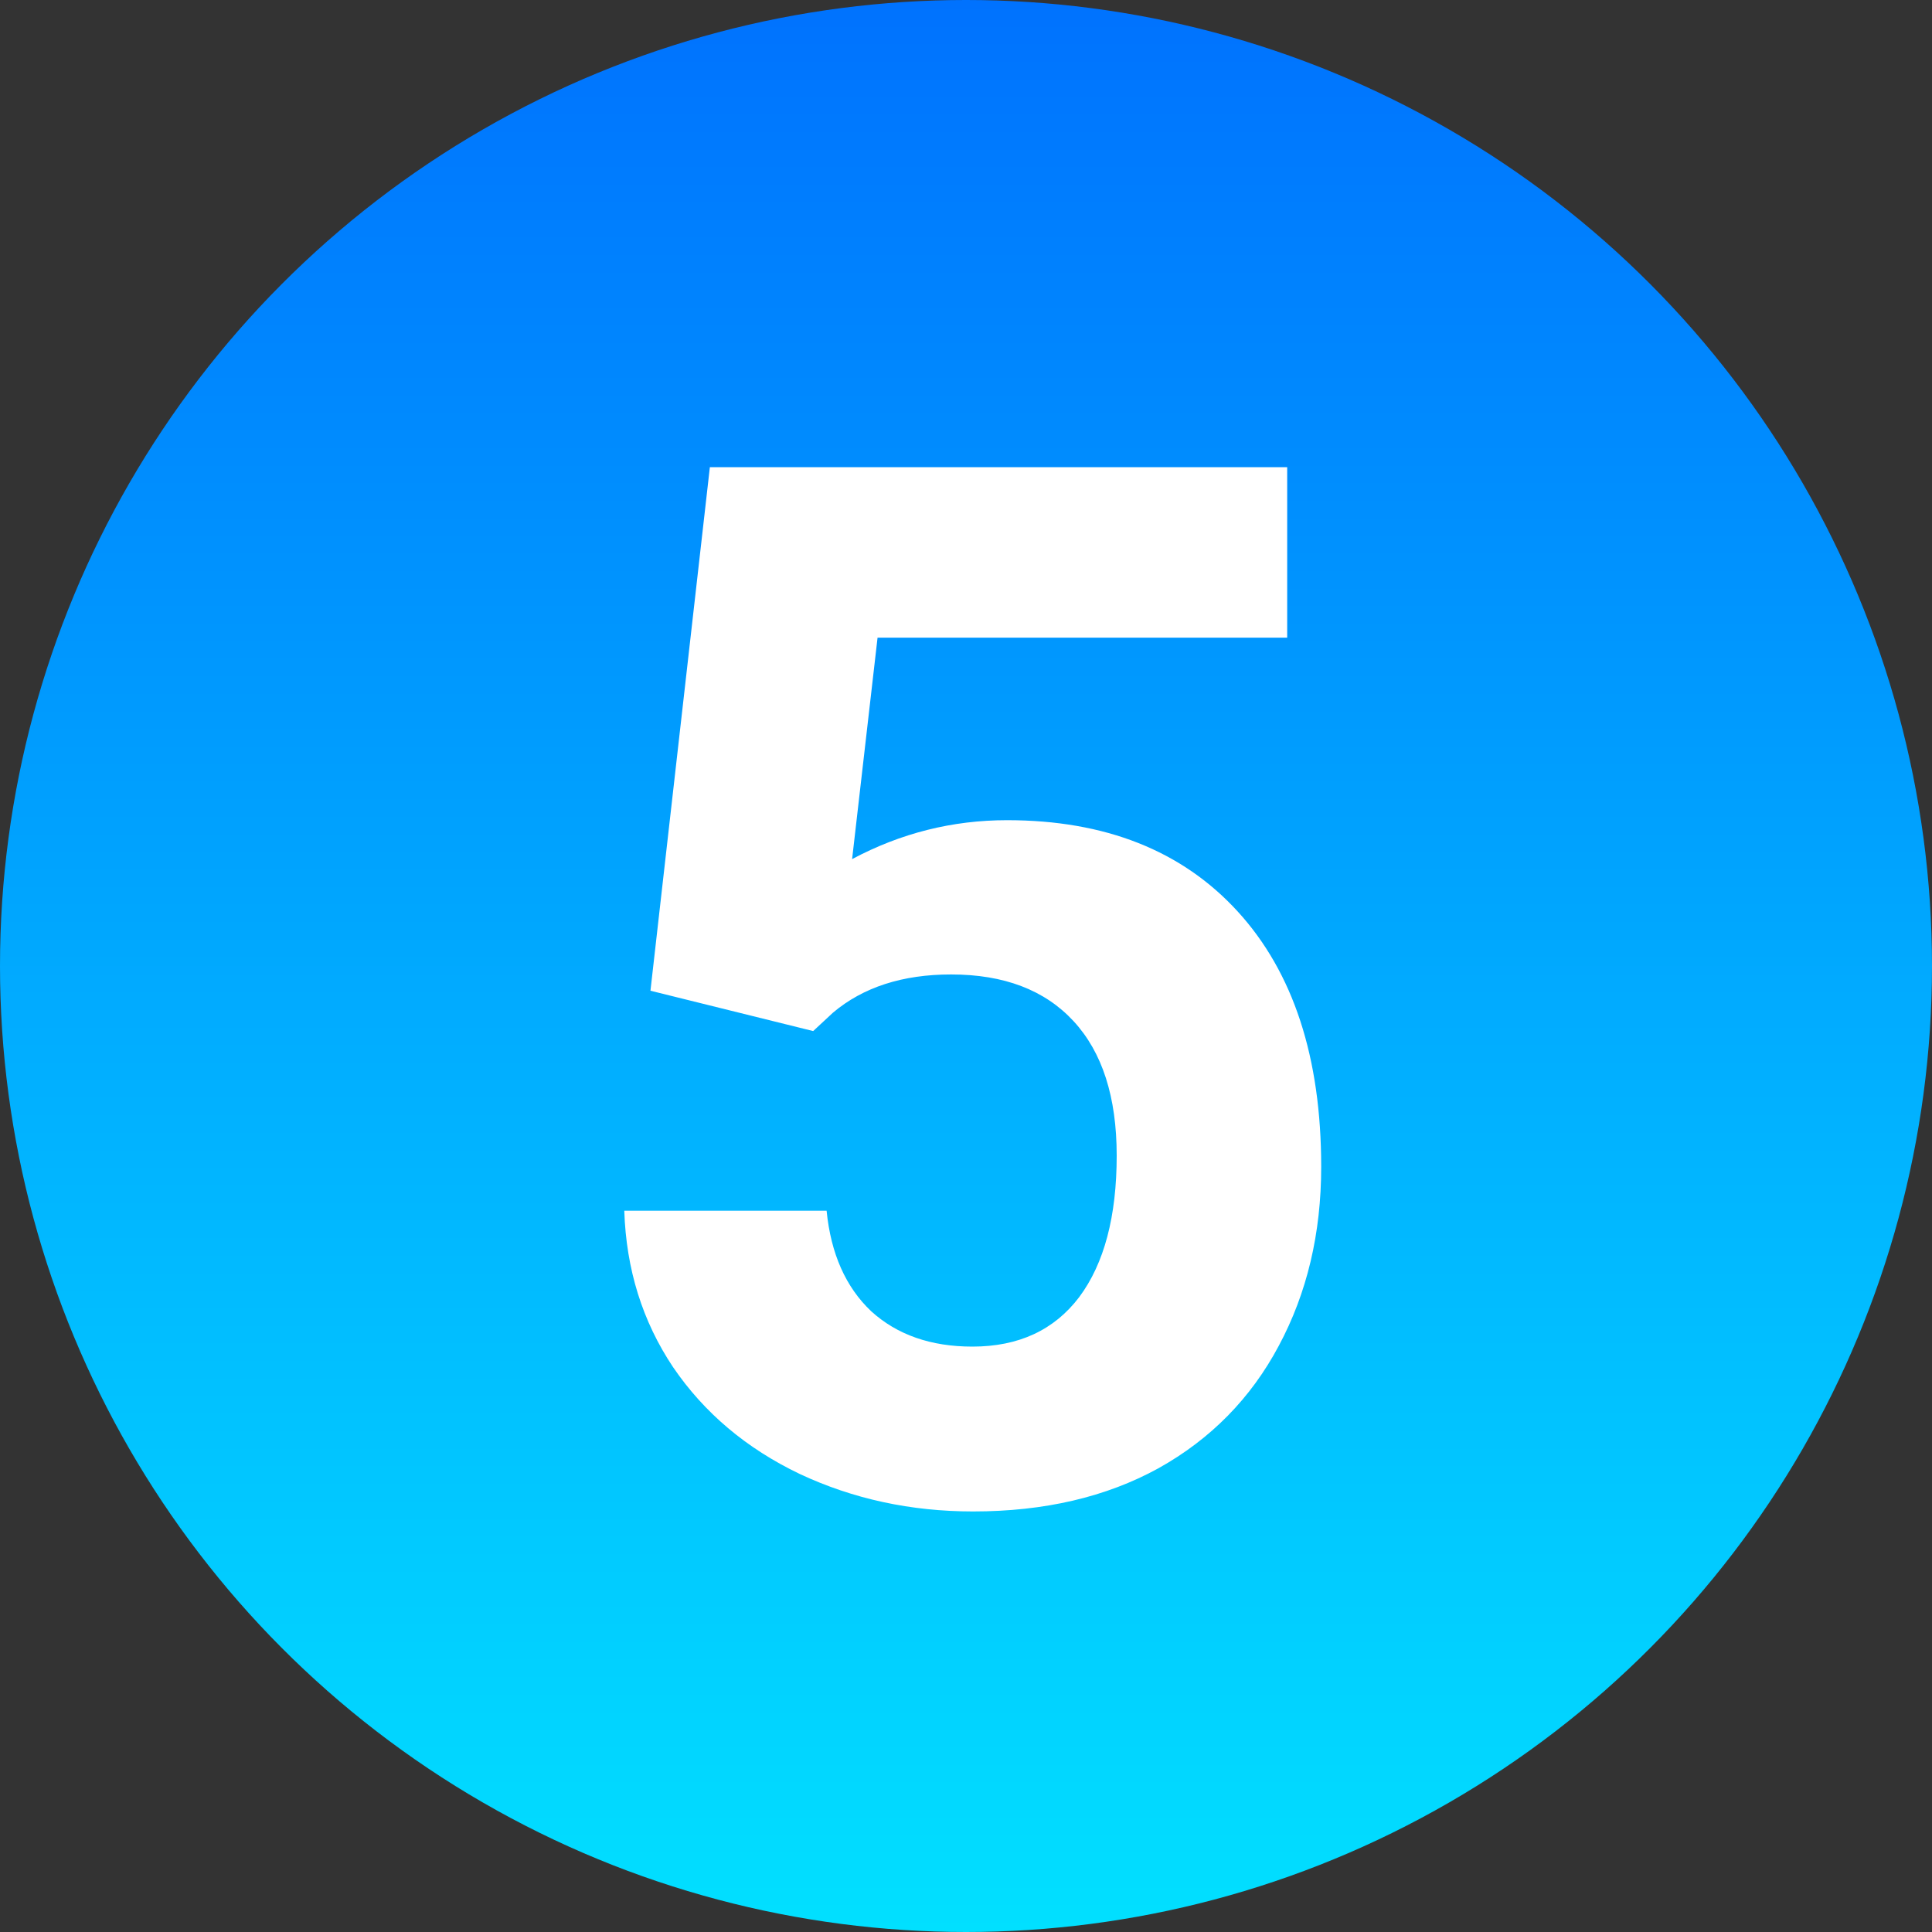
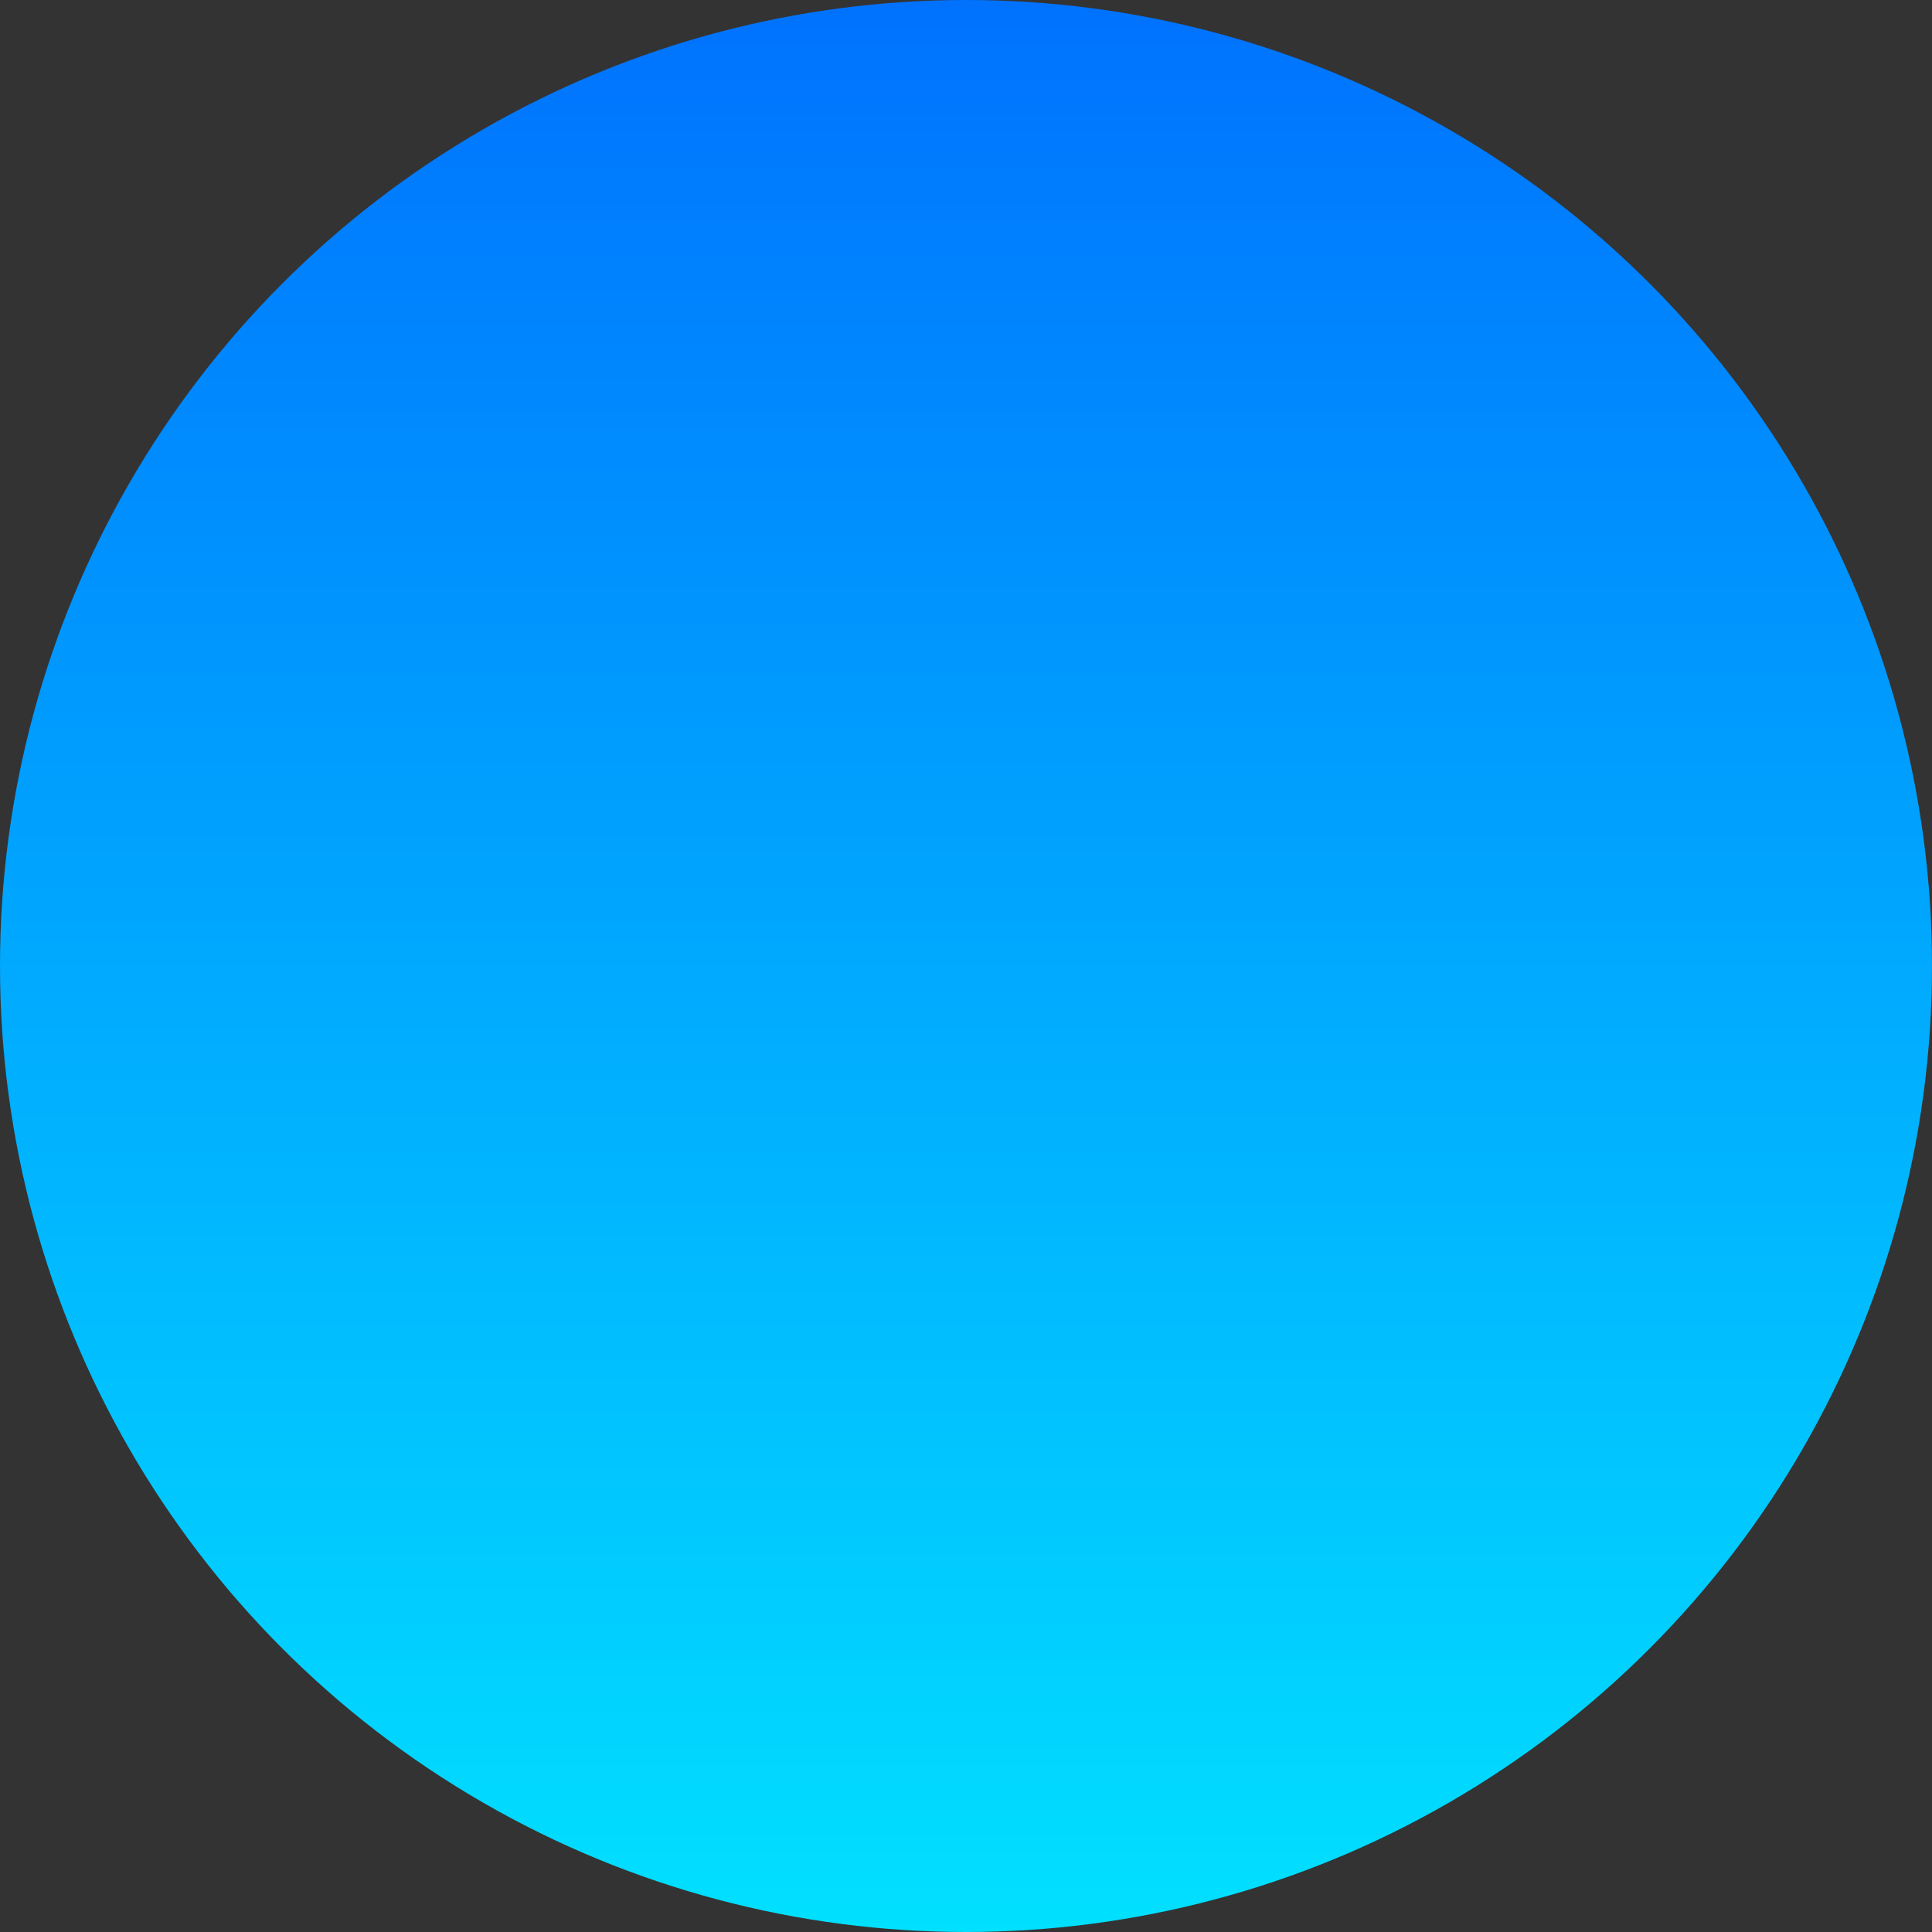
<svg xmlns="http://www.w3.org/2000/svg" width="40" height="40" viewBox="0 0 40 40" fill="none">
  <rect x="0" y="0" width="40" height="40" fill="#333333" stroke="none" />
  <circle cx="20" cy="20" r="20" fill="url(#paint0_linear_231_112)" />
-   <path d="M13.467 20.512L14.697 9.672H26.65V13.202H18.169L17.642 17.787C18.648 17.25 19.717 16.981 20.85 16.981C22.881 16.981 24.473 17.611 25.625 18.871C26.777 20.131 27.354 21.894 27.354 24.159C27.354 25.536 27.061 26.771 26.475 27.865C25.898 28.949 25.068 29.794 23.984 30.399C22.9 30.995 21.621 31.293 20.146 31.293C18.857 31.293 17.661 31.034 16.558 30.517C15.454 29.989 14.58 29.252 13.935 28.305C13.301 27.357 12.964 26.278 12.925 25.067H17.114C17.202 25.956 17.51 26.649 18.037 27.148C18.574 27.636 19.273 27.88 20.132 27.88C21.089 27.88 21.826 27.538 22.344 26.855C22.861 26.161 23.12 25.185 23.12 23.925C23.12 22.714 22.822 21.786 22.227 21.142C21.631 20.497 20.786 20.175 19.692 20.175C18.686 20.175 17.871 20.439 17.246 20.966L16.836 21.347L13.467 20.512Z" fill="white" />
  <defs>
    <linearGradient id="paint0_linear_231_112" x1="20" y1="0" x2="20" y2="40" gradientUnits="userSpaceOnUse">
      <stop stop-color="#0072FE" />
      <stop offset="1" stop-color="#01E0FF" />
    </linearGradient>
  </defs>
</svg>